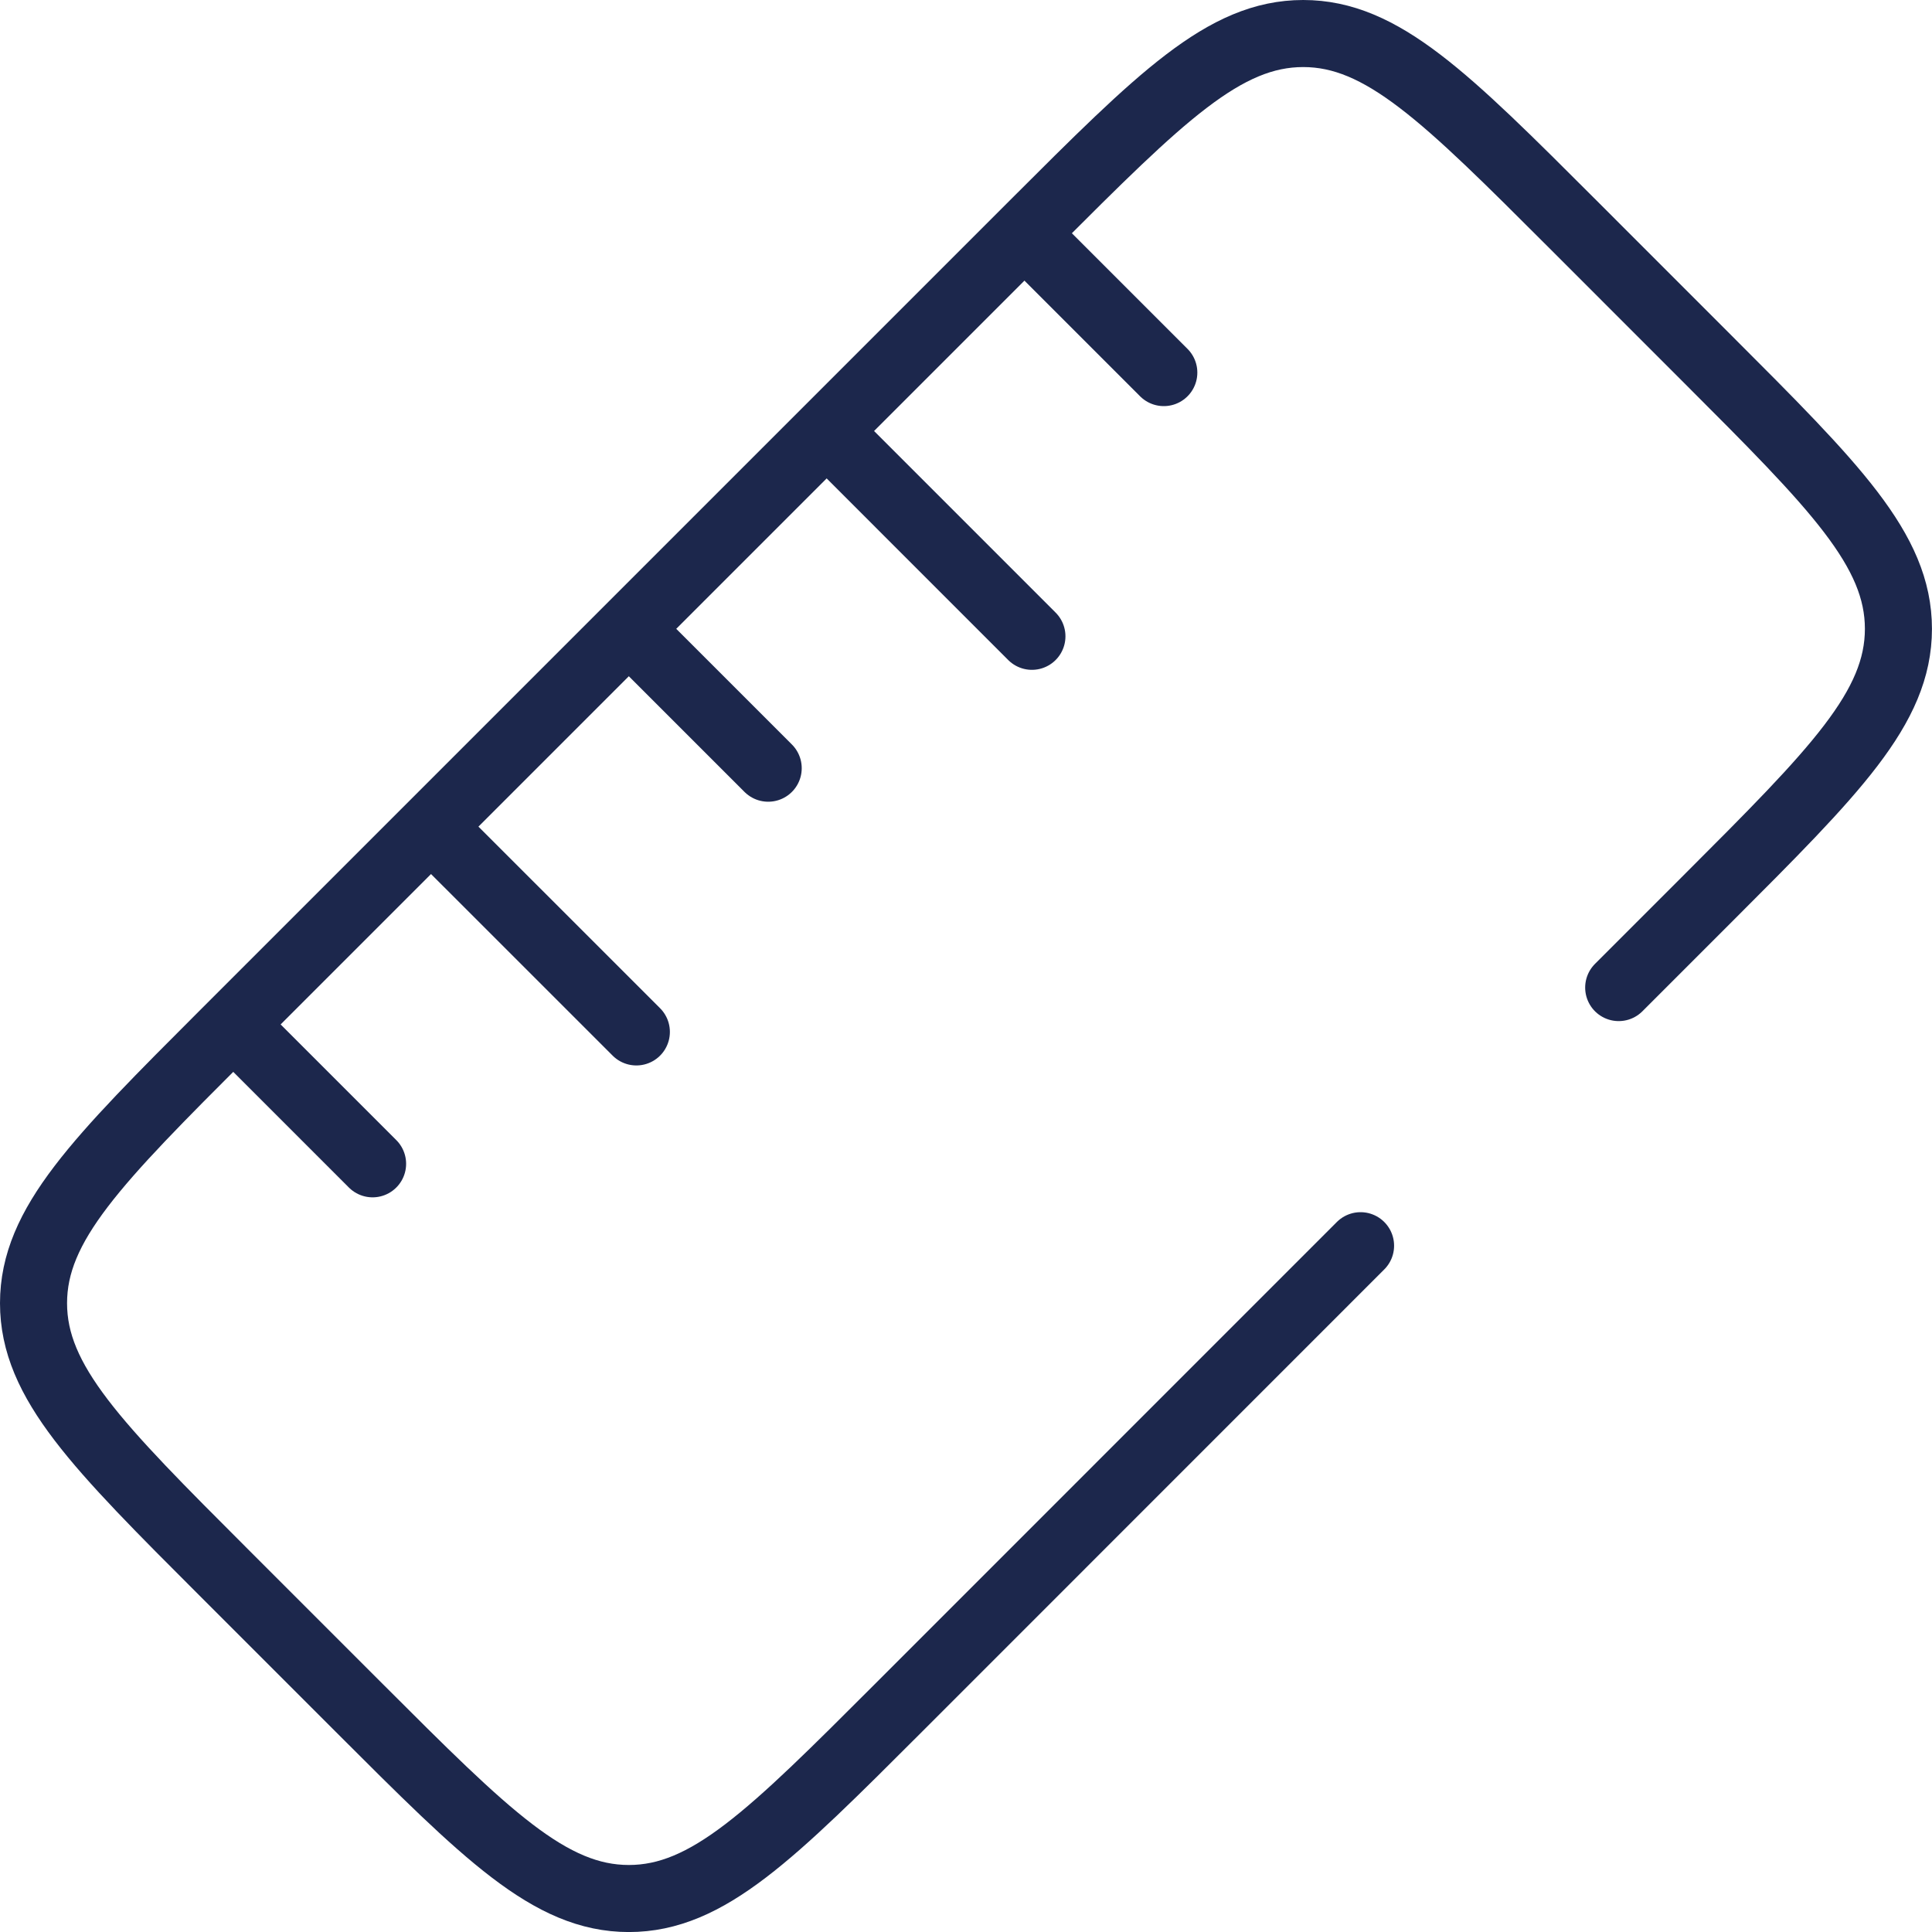
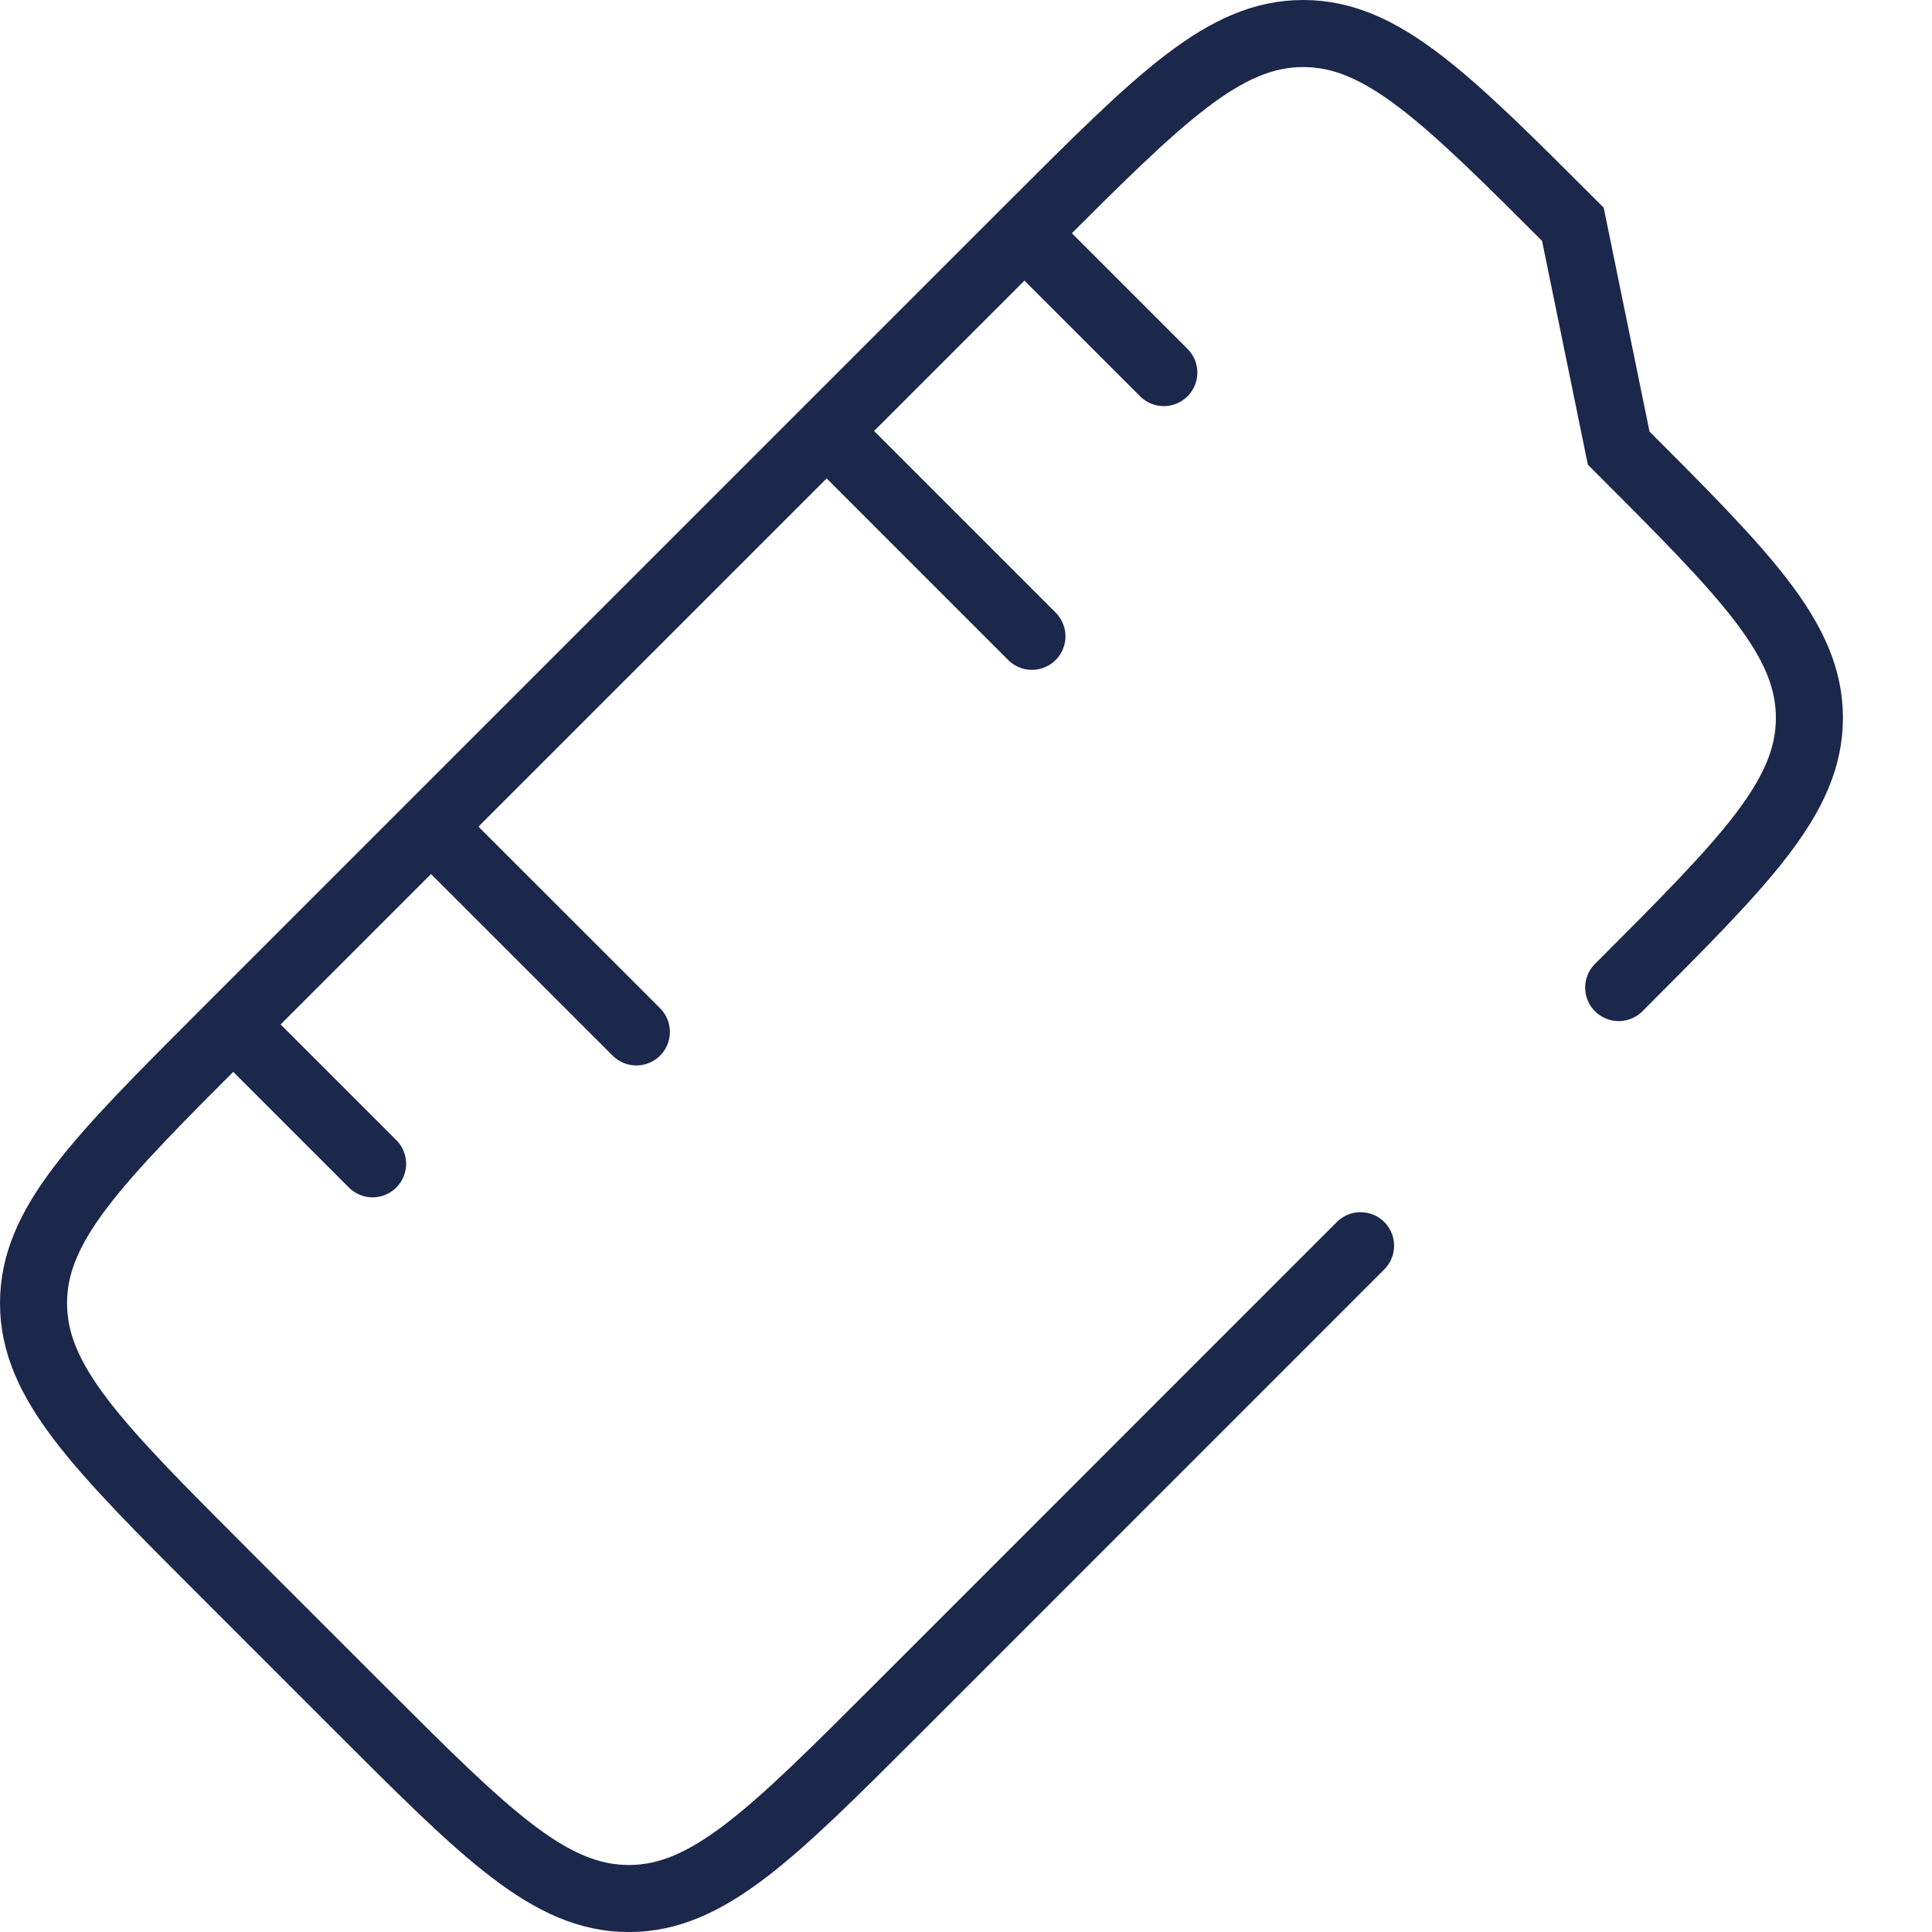
<svg xmlns="http://www.w3.org/2000/svg" width="43.215" height="43.215" viewBox="0 0 43.215 43.215">
  <g id="ruler-svgrepo-com" transform="translate(0.75 0.75)">
-     <path id="Path_3" data-name="Path 3" d="M37.457,23.34l1.991-1.991c2.844-2.844,4.266-4.266,4.266-6.033s-1.422-3.189-4.266-6.033L36.432,6.266C33.588,3.422,32.166,2,30.4,2S27.21,3.422,24.365,6.266l-18.1,18.1C3.422,27.21,2,28.632,2,30.4s1.422,3.189,4.266,6.033l3.017,3.017c2.844,2.844,4.266,4.266,6.033,4.266s3.189-1.422,6.033-4.266L31.683,29.114" transform="translate(-2 -2)" fill="none" stroke="#1c274c" stroke-linecap="round" stroke-width="1.5" />
-     <path id="Path_4" data-name="Path 4" d="M8.464,8.464l2.95,2.95" transform="translate(5.019 5.019)" fill="none" stroke="#1c274c" stroke-linecap="round" stroke-width="1.5" />
+     <path id="Path_3" data-name="Path 3" d="M37.457,23.34c2.844-2.844,4.266-4.266,4.266-6.033s-1.422-3.189-4.266-6.033L36.432,6.266C33.588,3.422,32.166,2,30.4,2S27.21,3.422,24.365,6.266l-18.1,18.1C3.422,27.21,2,28.632,2,30.4s1.422,3.189,4.266,6.033l3.017,3.017c2.844,2.844,4.266,4.266,6.033,4.266s3.189-1.422,6.033-4.266L31.683,29.114" transform="translate(-2 -2)" fill="none" stroke="#1c274c" stroke-linecap="round" stroke-width="1.5" />
    <path id="Path_5" data-name="Path 5" d="M12.707,4.222l2.95,2.95" transform="translate(9.625 0.412)" fill="none" stroke="#1c274c" stroke-linecap="round" stroke-width="1.5" />
    <path id="Path_6" data-name="Path 6" d="M4.222,12.707l2.95,2.95" transform="translate(0.412 9.625)" fill="none" stroke="#1c274c" stroke-linecap="round" stroke-width="1.5" />
    <path id="Path_7" data-name="Path 7" d="M6.343,10.586l4.425,4.424" transform="translate(2.716 7.322)" fill="none" stroke="#1c274c" stroke-linecap="round" stroke-width="1.5" />
    <path id="Path_8" data-name="Path 8" d="M10.586,6.343l4.424,4.425" transform="translate(7.322 2.715)" fill="none" stroke="#1c274c" stroke-linecap="round" stroke-width="1.5" />
  </g>
</svg>